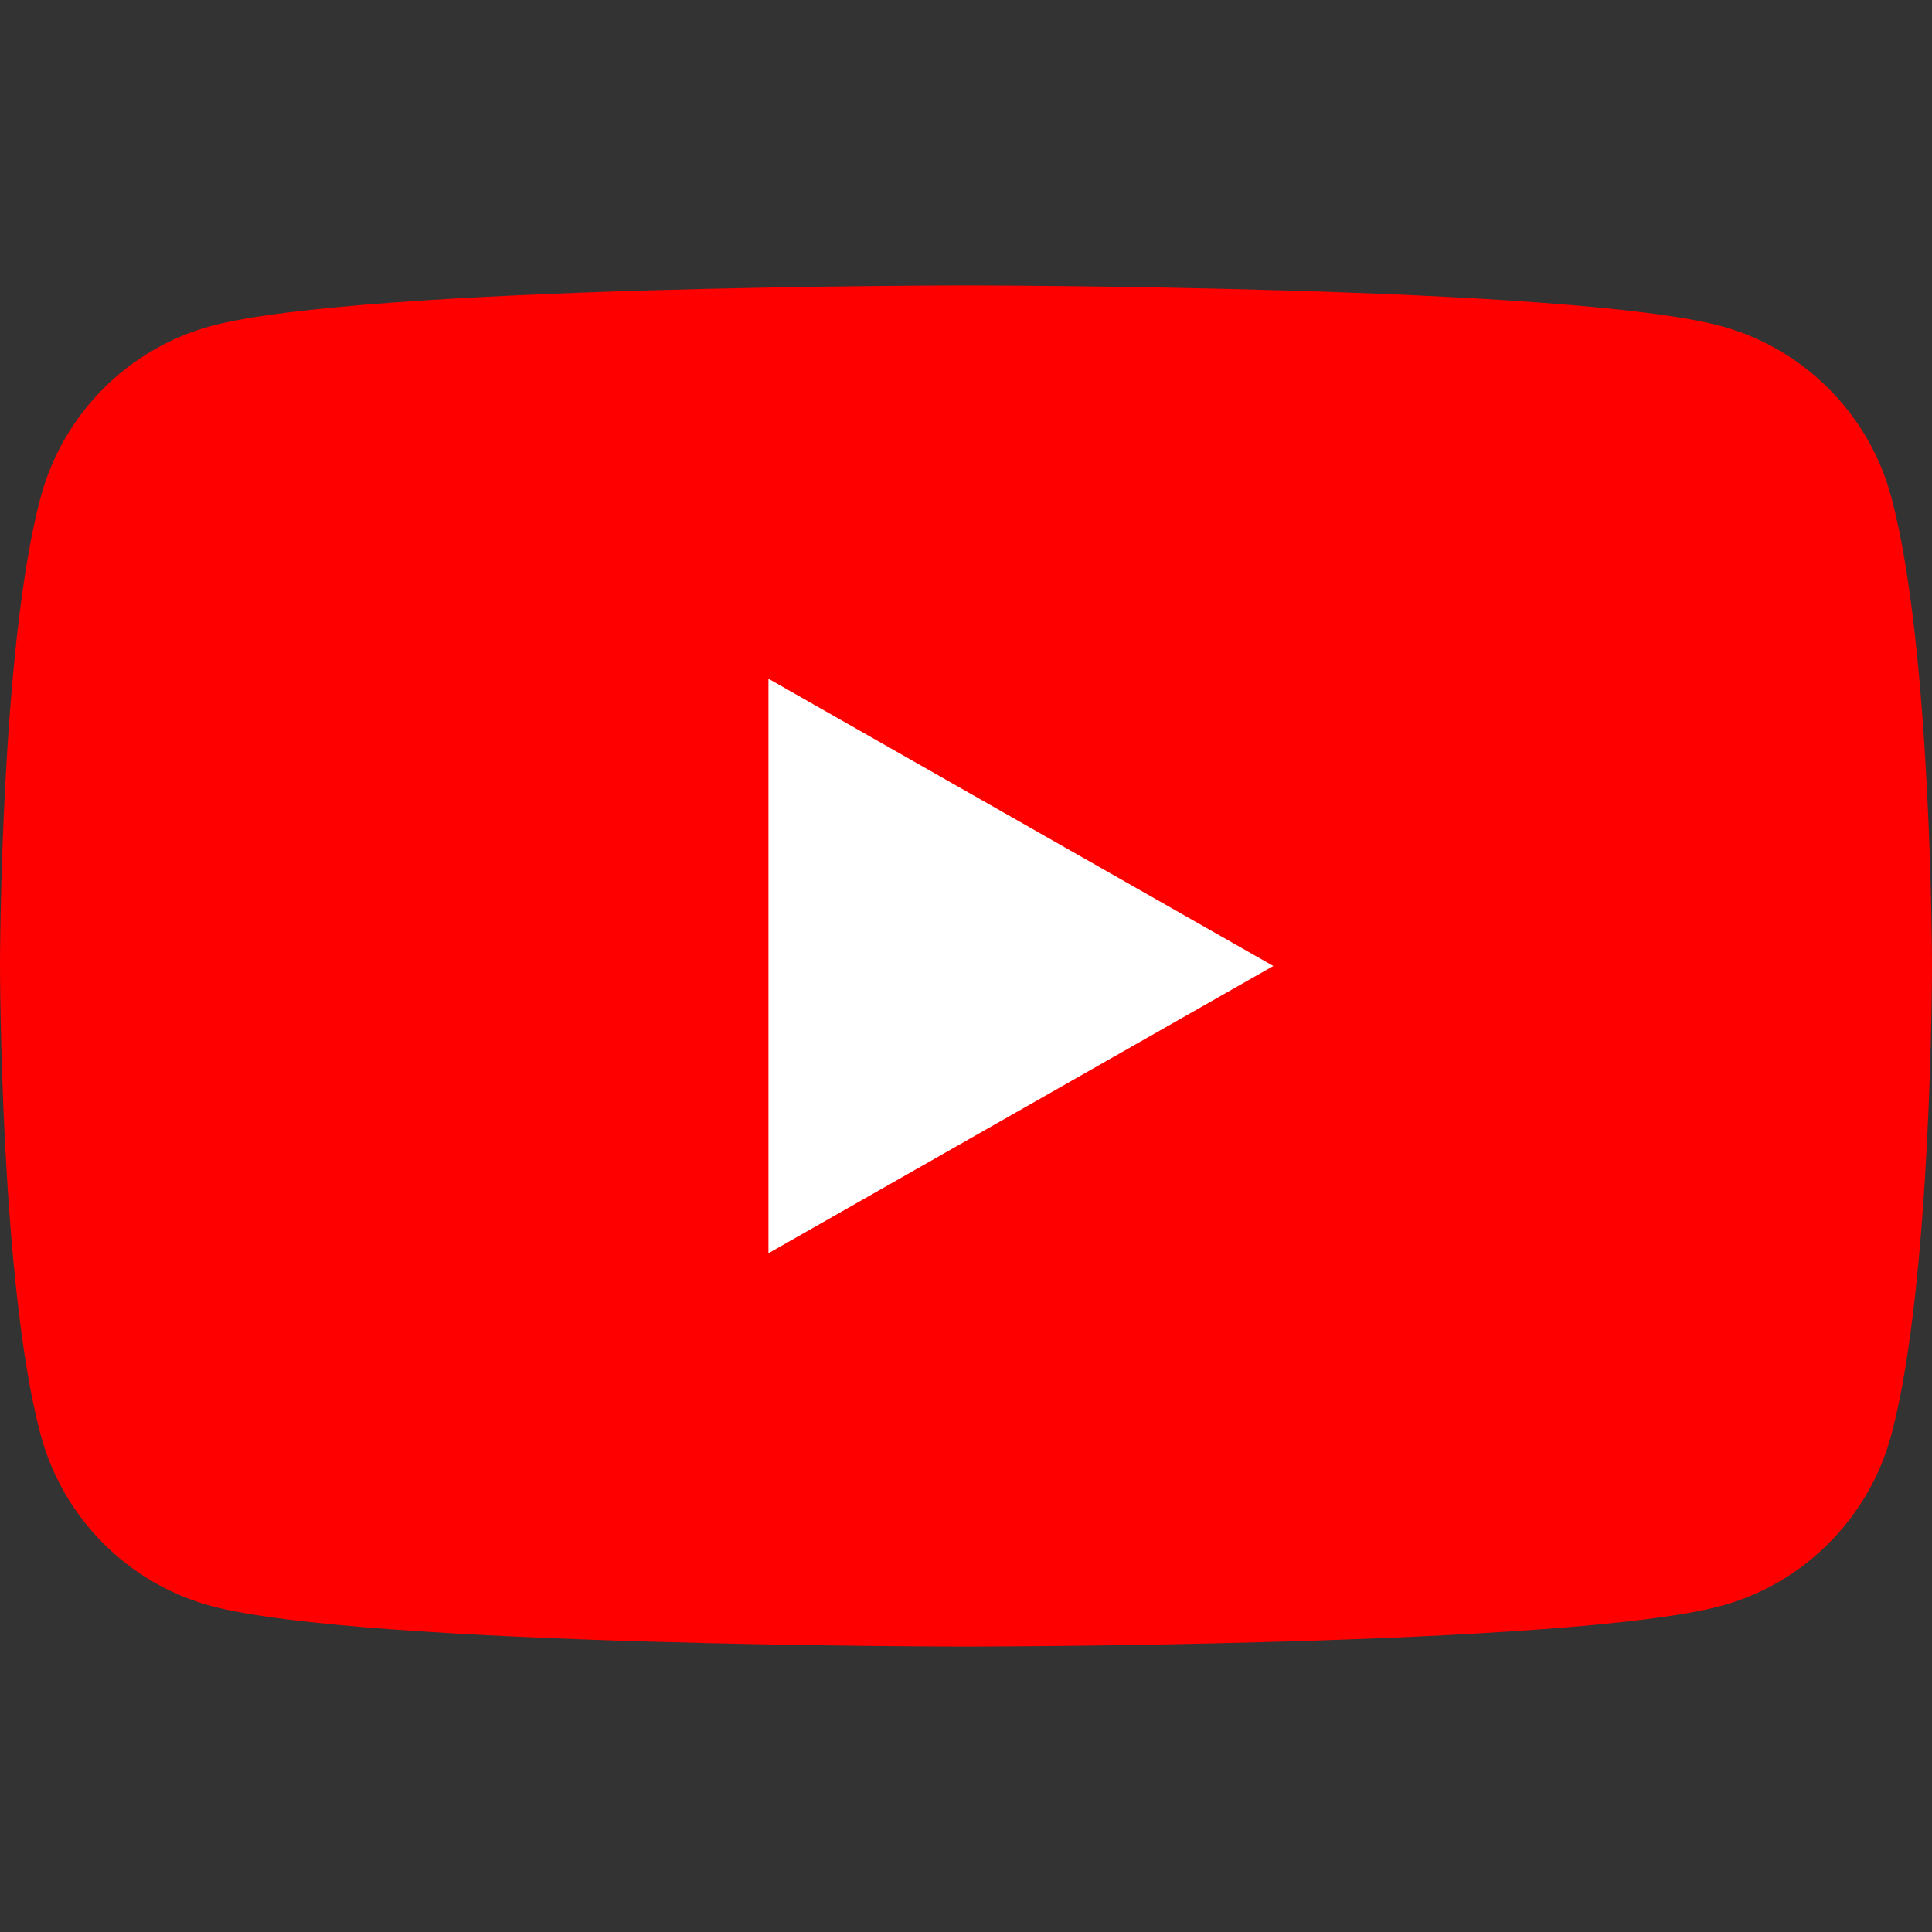
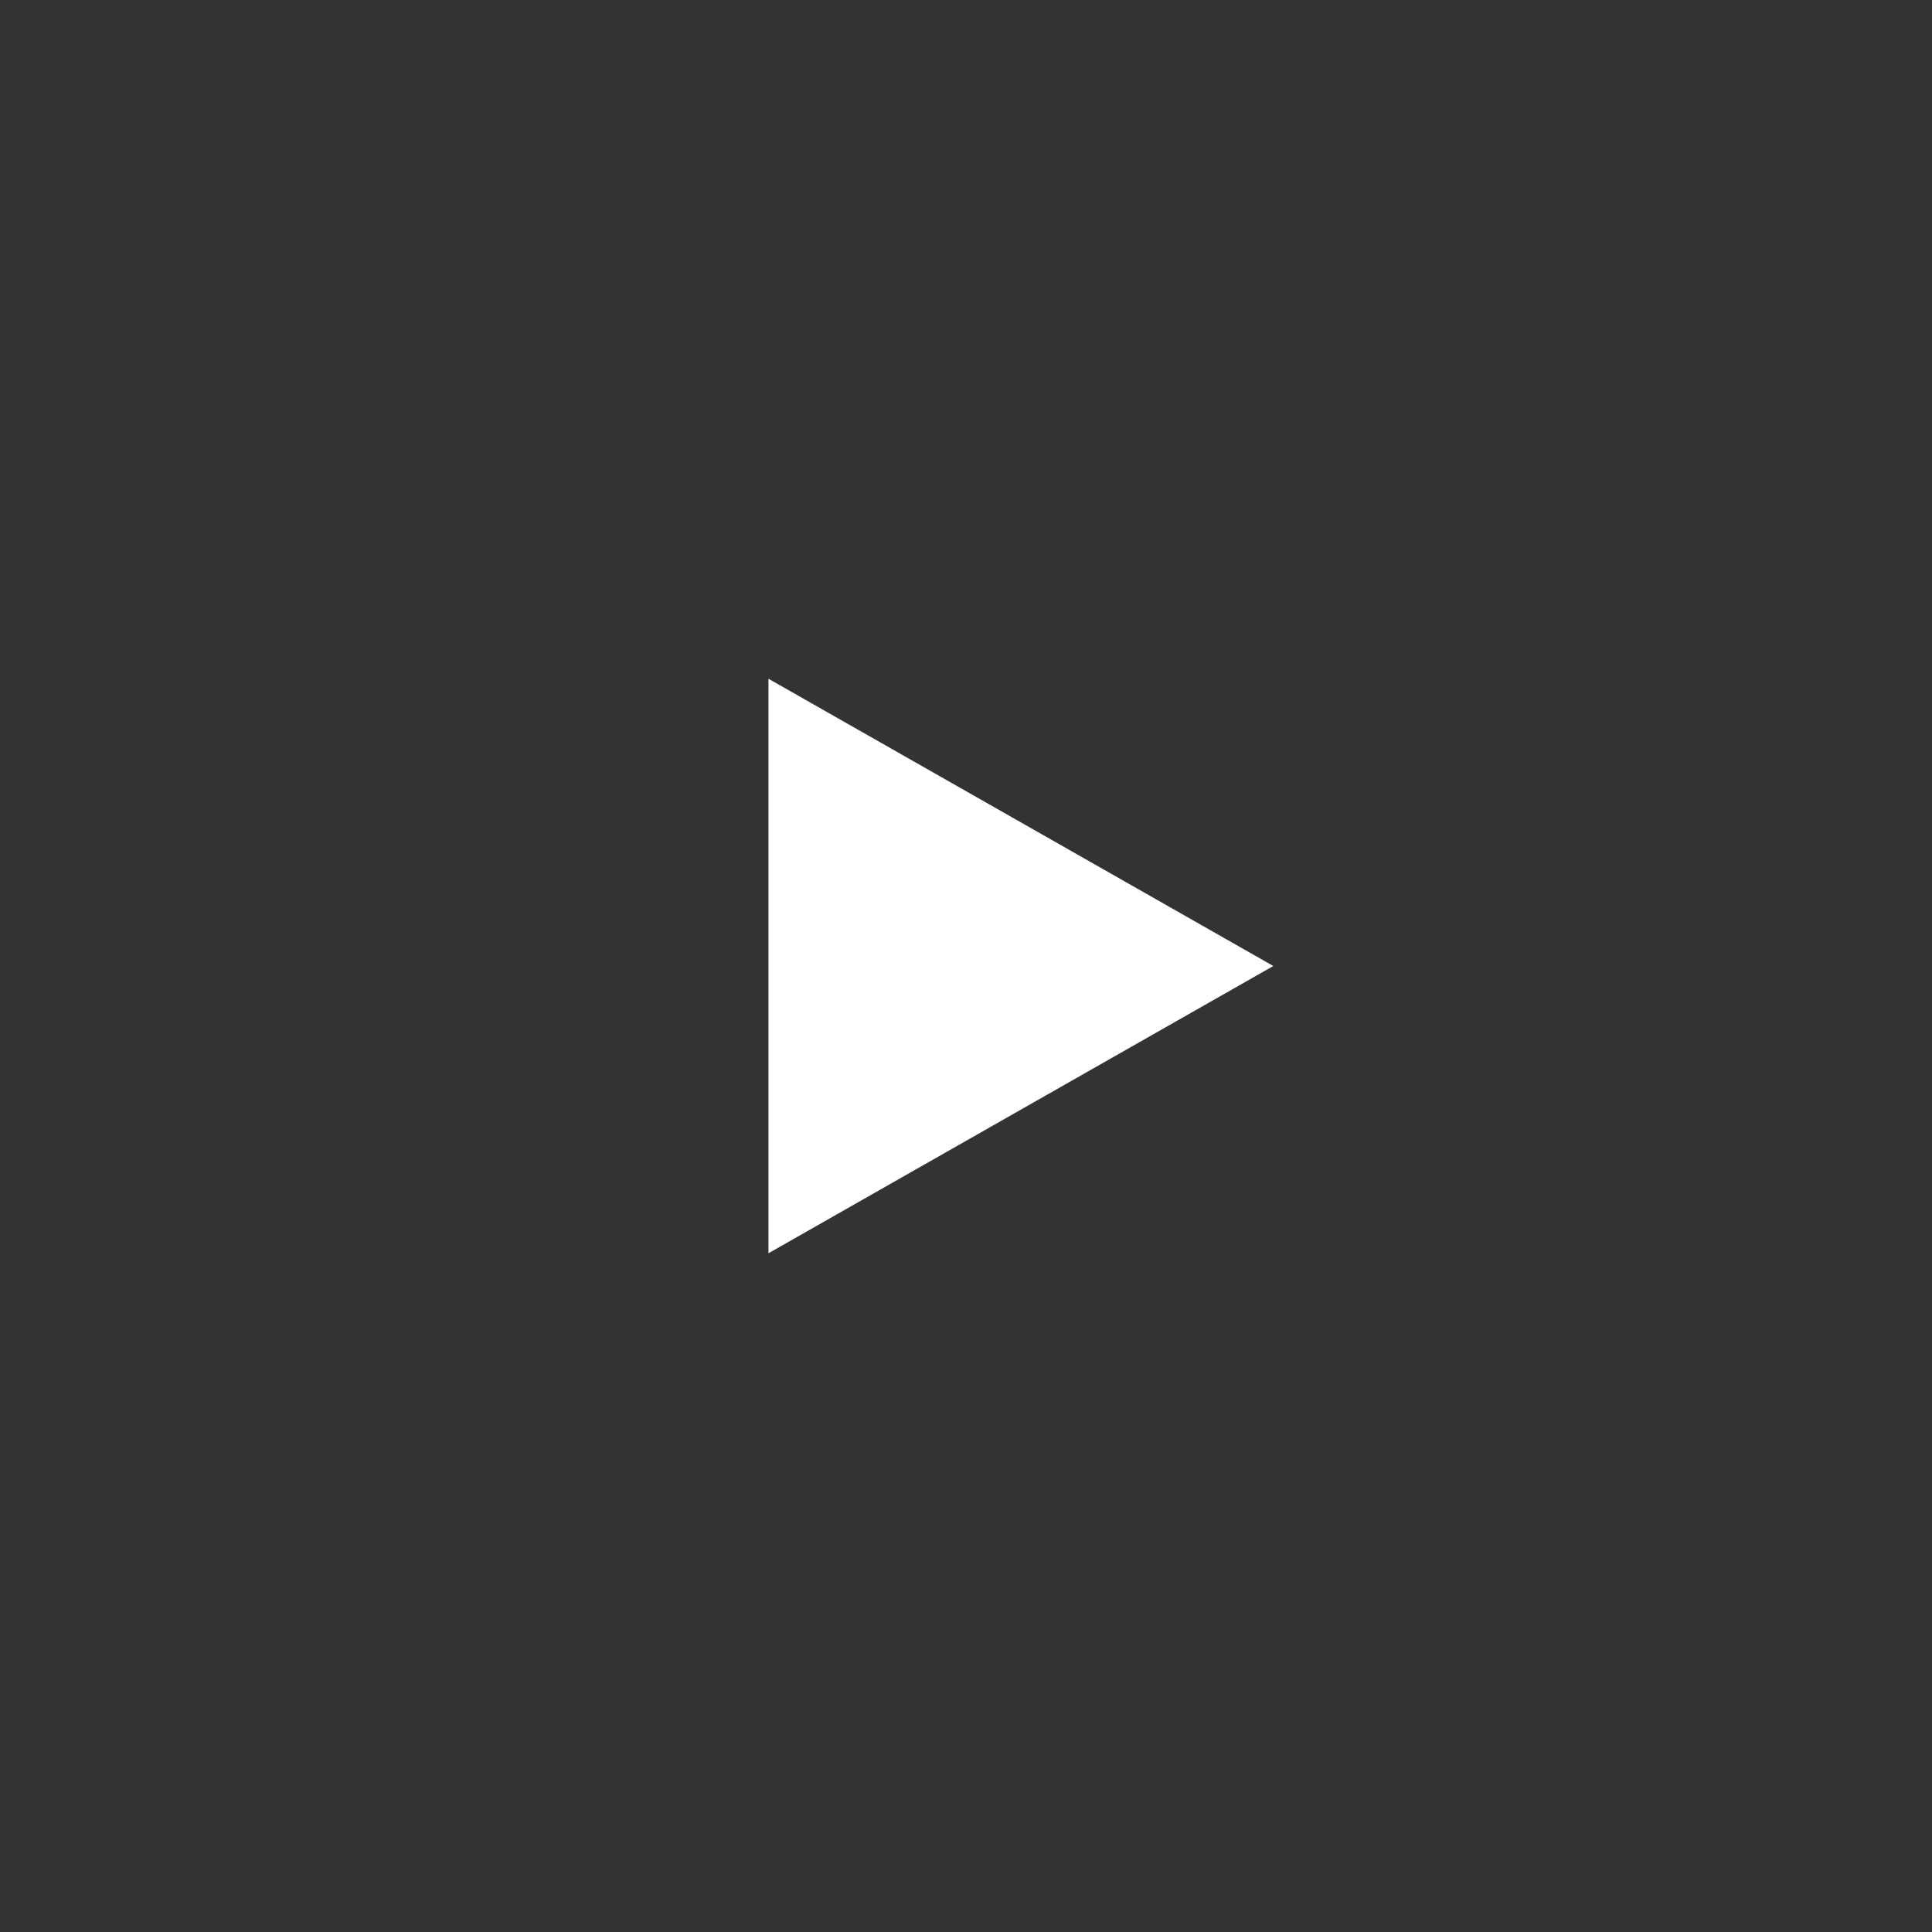
<svg xmlns="http://www.w3.org/2000/svg" width="16" height="16" viewBox="0 0 16 16" fill="none">
  <rect x="0" y="0" width="16" height="16" fill="#333333" stroke="none" />
-   <path d="M15.665 4.124C15.482 3.431 14.939 2.885 14.251 2.7C13.004 2.364 8 2.364 8 2.364C8 2.364 2.996 2.364 1.749 2.7C1.061 2.885 0.518 3.431 0.335 4.124C0 5.38 0 8 0 8C0 8 0 10.62 0.335 11.876C0.518 12.569 1.061 13.115 1.749 13.3C2.996 13.636 8 13.636 8 13.636C8 13.636 13.004 13.636 14.251 13.3C14.939 13.115 15.482 12.569 15.665 11.876C16 10.62 16 8 16 8C16 8 16 5.38 15.665 4.124Z" fill="#FF0000" />
  <path d="M6.364 10.379L10.545 8L6.364 5.621V10.379Z" fill="white" />
</svg>